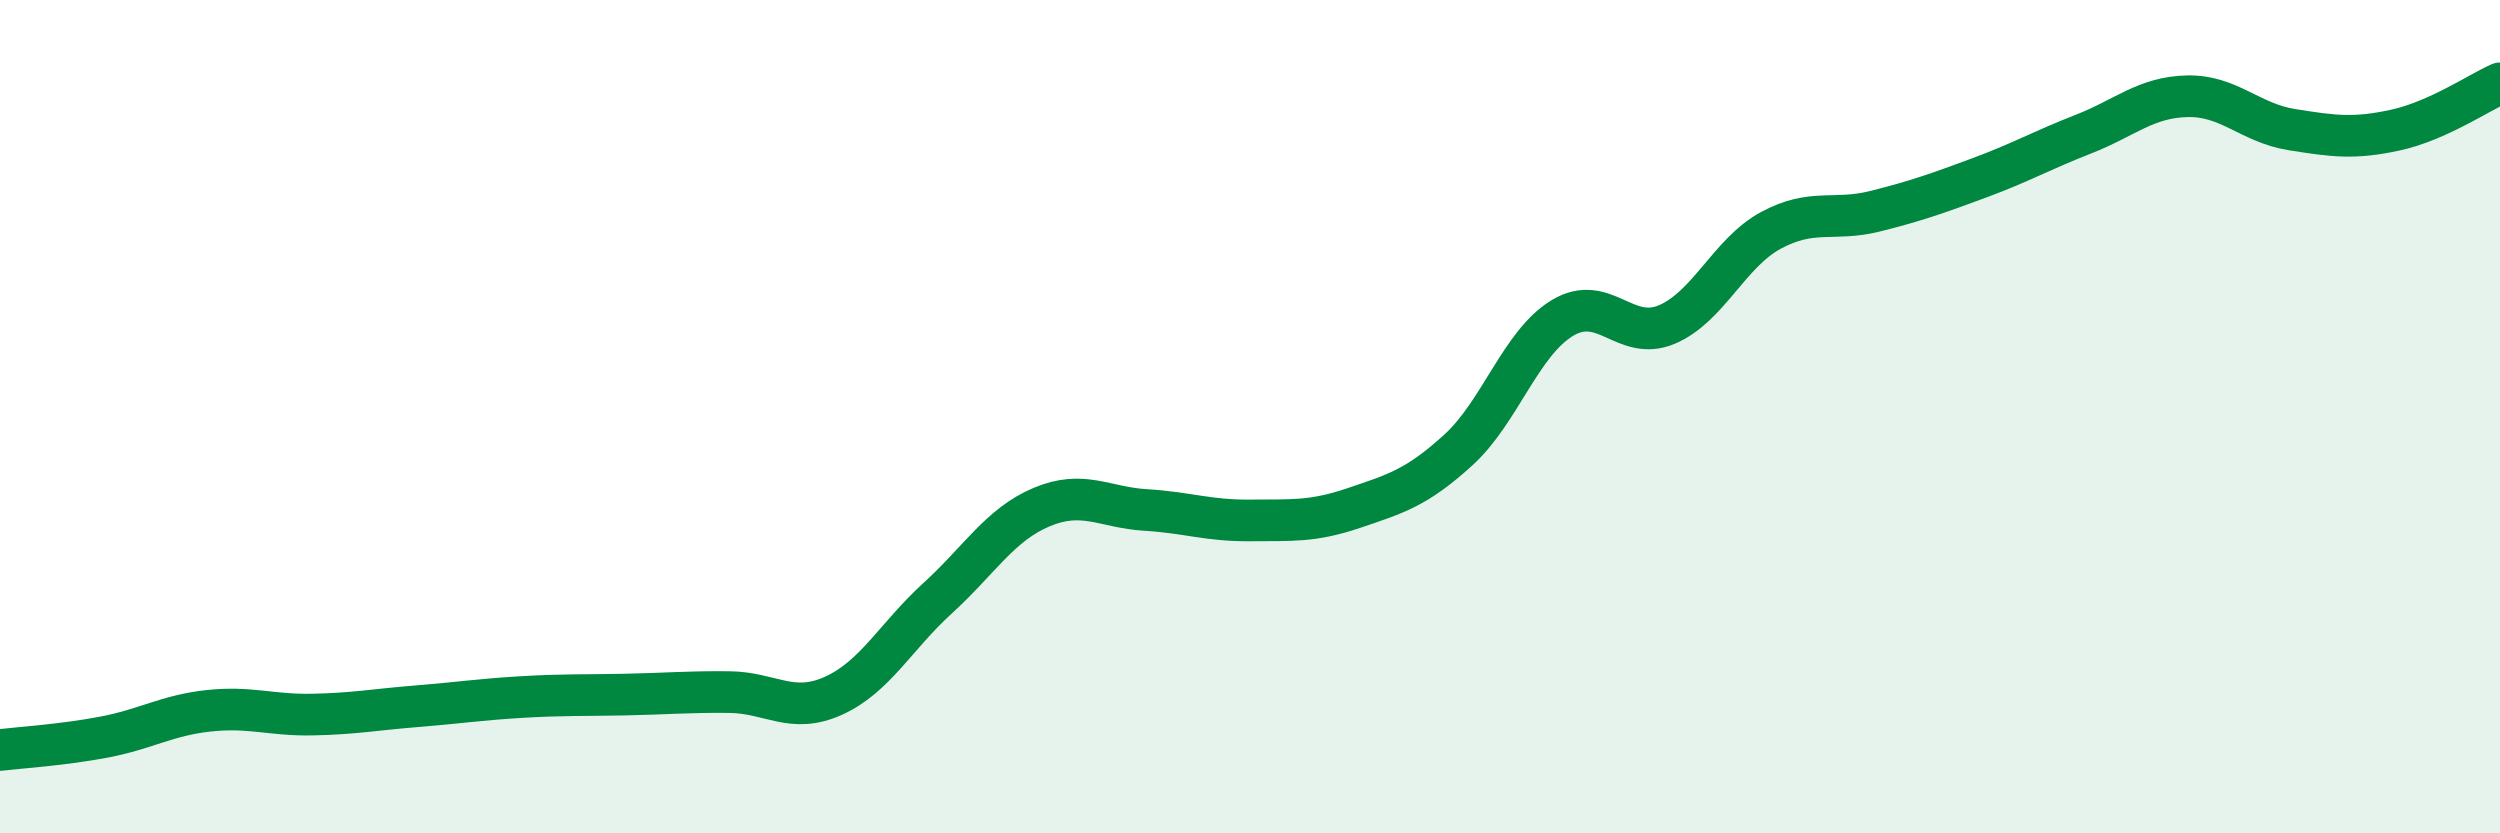
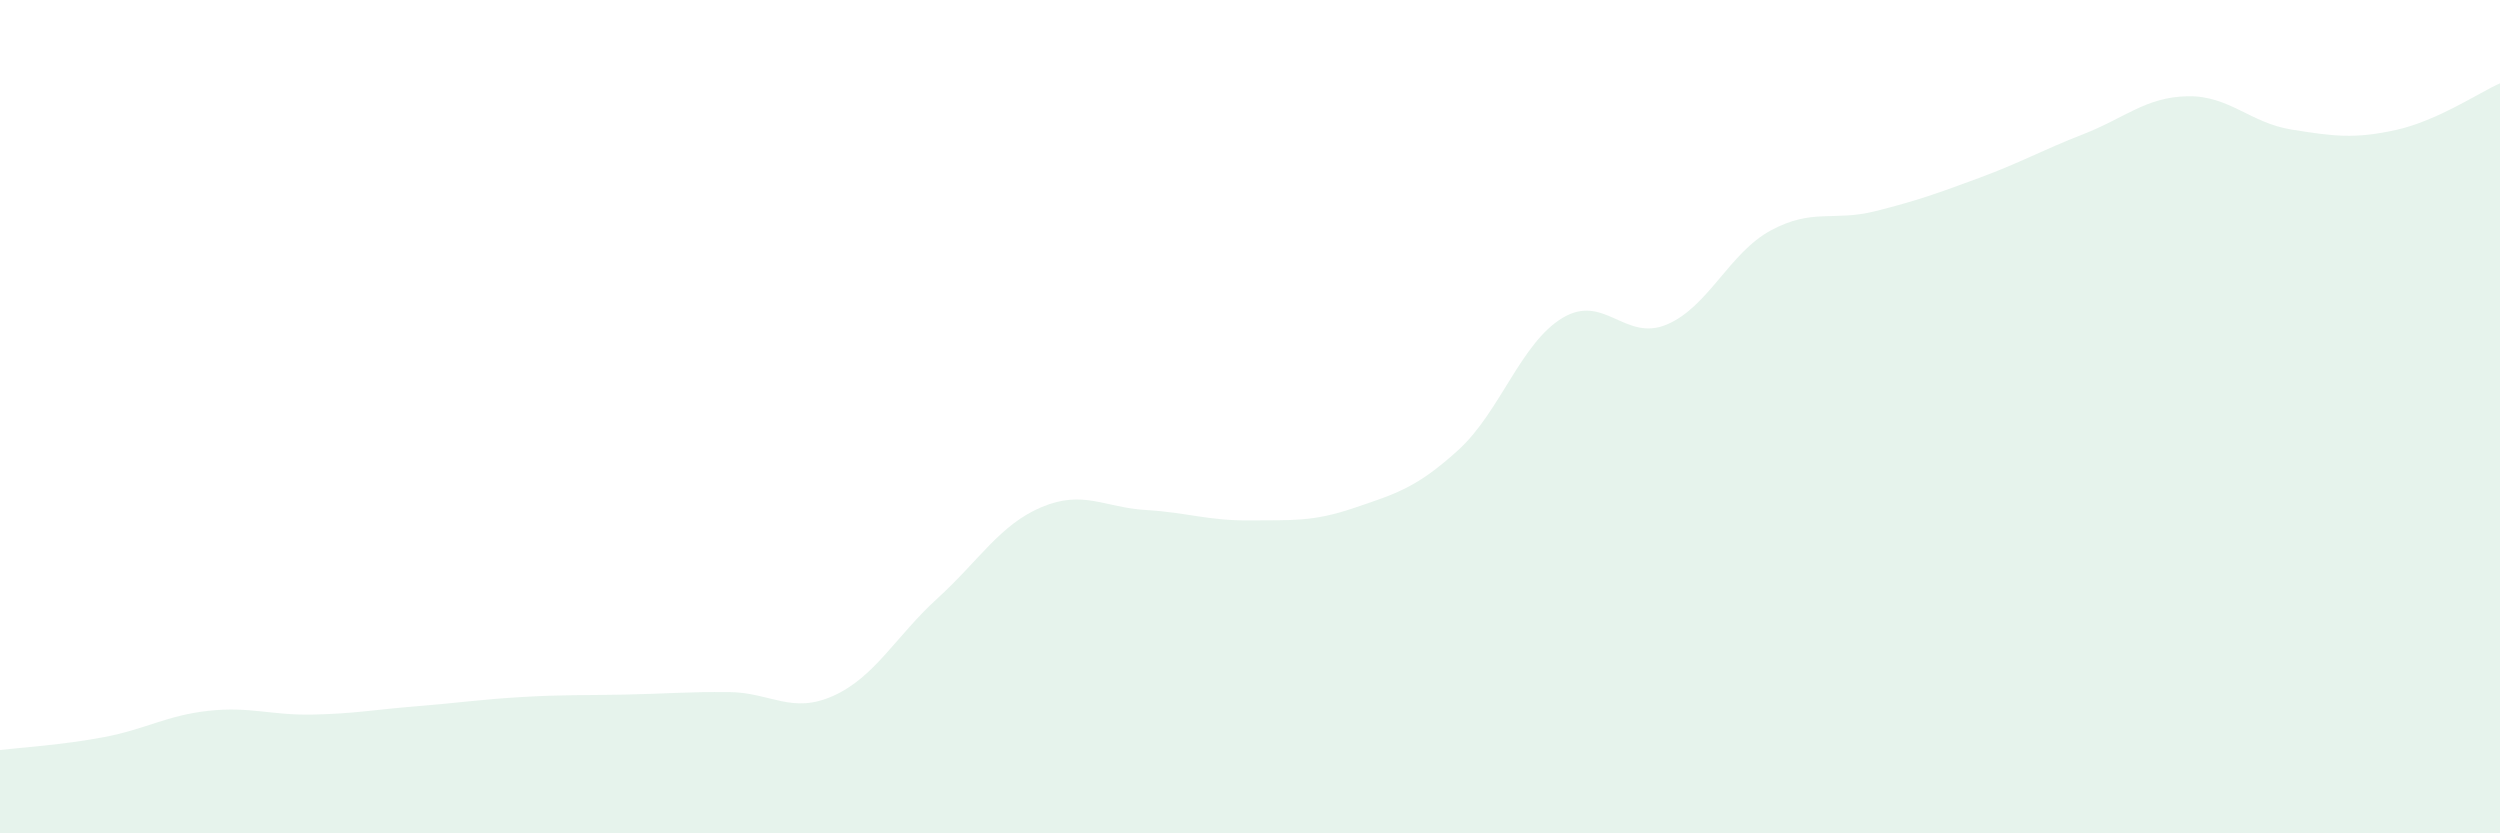
<svg xmlns="http://www.w3.org/2000/svg" width="60" height="20" viewBox="0 0 60 20">
  <path d="M 0,18 C 0.5,17.94 1.5,17.88 2.5,17.69 C 3.5,17.5 4,17.17 5,17.06 C 6,16.95 6.5,17.17 7.5,17.15 C 8.5,17.13 9,17.03 10,16.95 C 11,16.87 11.5,16.79 12.5,16.73 C 13.5,16.67 14,16.69 15,16.67 C 16,16.65 16.5,16.6 17.5,16.61 C 18.5,16.62 19,17.15 20,16.7 C 21,16.25 21.5,15.27 22.5,14.36 C 23.5,13.45 24,12.59 25,12.17 C 26,11.75 26.5,12.18 27.5,12.24 C 28.5,12.3 29,12.5 30,12.49 C 31,12.48 31.5,12.53 32.5,12.19 C 33.5,11.85 34,11.71 35,10.8 C 36,9.89 36.5,8.23 37.5,7.63 C 38.5,7.03 39,8.21 40,7.79 C 41,7.37 41.5,6.07 42.5,5.53 C 43.5,4.99 44,5.32 45,5.07 C 46,4.82 46.5,4.64 47.5,4.27 C 48.5,3.9 49,3.61 50,3.22 C 51,2.83 51.5,2.33 52.5,2.31 C 53.5,2.29 54,2.95 55,3.11 C 56,3.27 56.5,3.34 57.5,3.12 C 58.5,2.9 59.5,2.22 60,2L60 20L0 20Z" fill="#008740" opacity="0.1" stroke-linecap="round" stroke-linejoin="round" />
-   <path d="M 0,18 C 0.5,17.94 1.5,17.88 2.5,17.69 C 3.5,17.5 4,17.17 5,17.06 C 6,16.95 6.5,17.17 7.5,17.15 C 8.5,17.13 9,17.03 10,16.95 C 11,16.87 11.5,16.79 12.5,16.73 C 13.5,16.67 14,16.69 15,16.67 C 16,16.65 16.5,16.6 17.5,16.61 C 18.5,16.62 19,17.15 20,16.7 C 21,16.25 21.5,15.27 22.5,14.36 C 23.5,13.45 24,12.59 25,12.17 C 26,11.75 26.5,12.18 27.5,12.24 C 28.5,12.3 29,12.5 30,12.49 C 31,12.48 31.5,12.53 32.5,12.19 C 33.5,11.85 34,11.71 35,10.8 C 36,9.89 36.5,8.23 37.5,7.63 C 38.5,7.03 39,8.21 40,7.79 C 41,7.37 41.5,6.07 42.5,5.53 C 43.5,4.99 44,5.32 45,5.07 C 46,4.82 46.5,4.64 47.5,4.27 C 48.5,3.9 49,3.61 50,3.22 C 51,2.83 51.5,2.33 52.5,2.31 C 53.5,2.29 54,2.95 55,3.11 C 56,3.27 56.5,3.34 57.5,3.12 C 58.5,2.9 59.5,2.22 60,2" stroke="#008740" stroke-width="1" fill="none" stroke-linecap="round" stroke-linejoin="round" />
</svg>